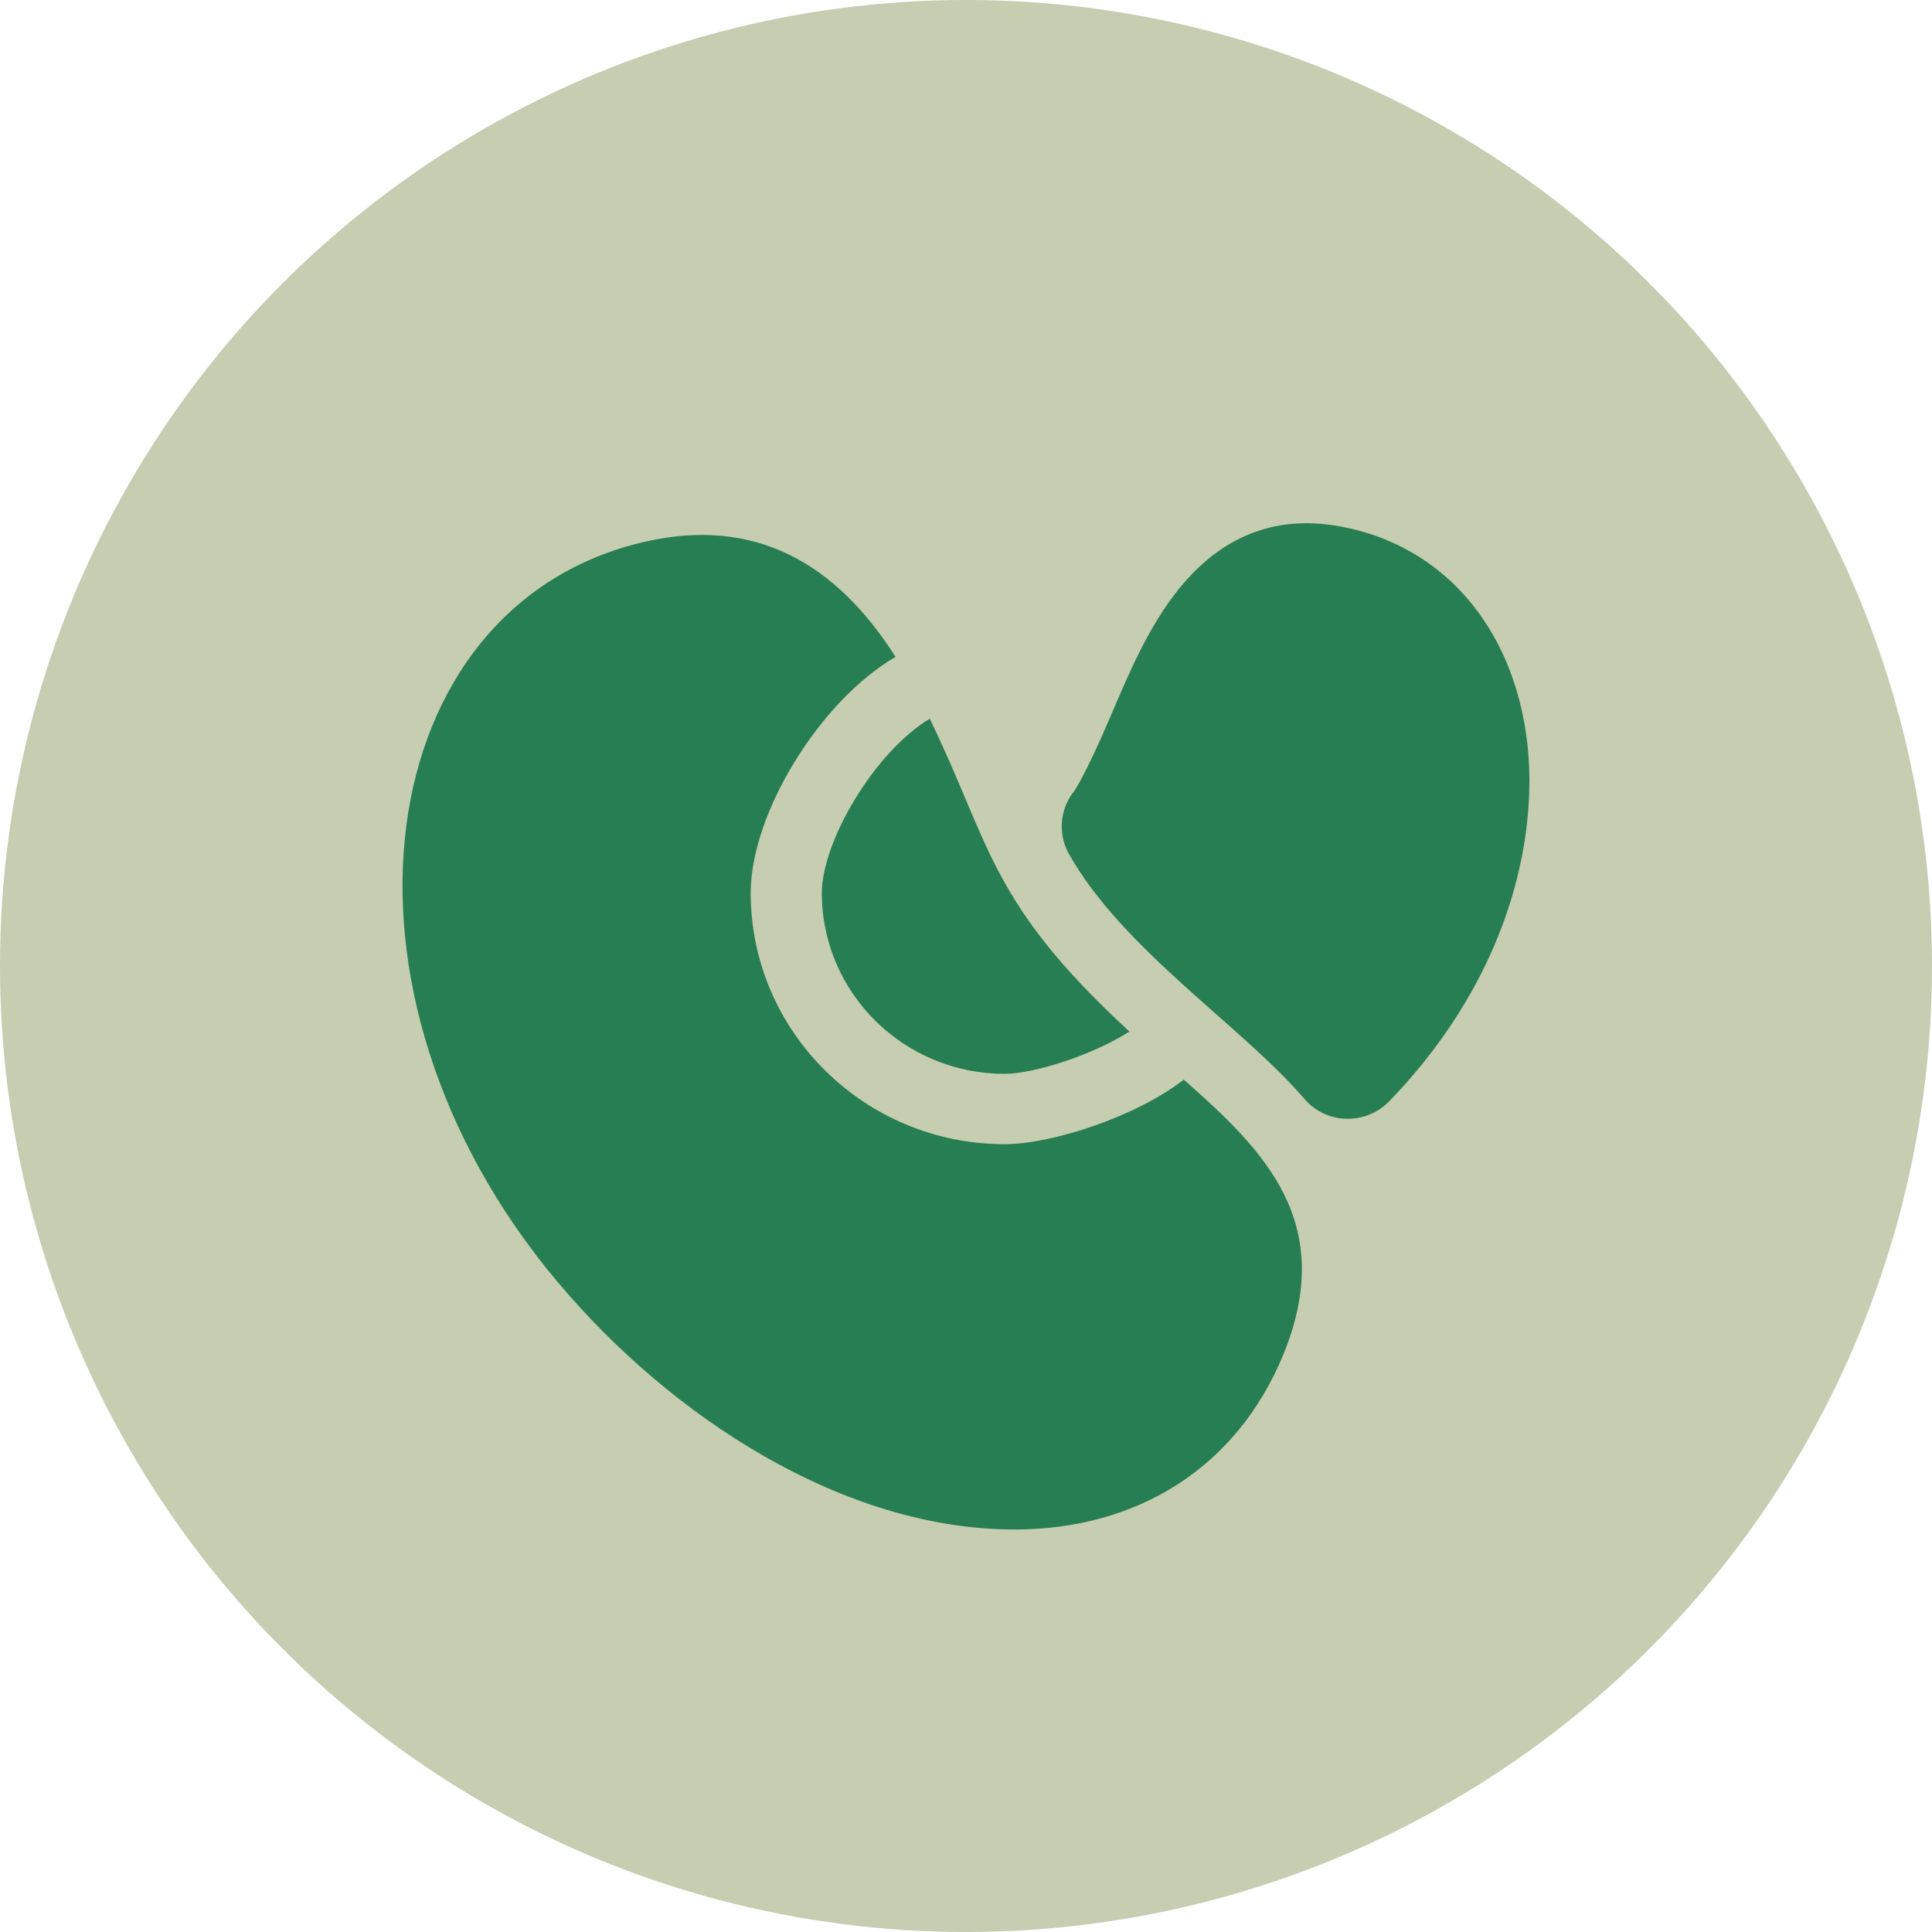
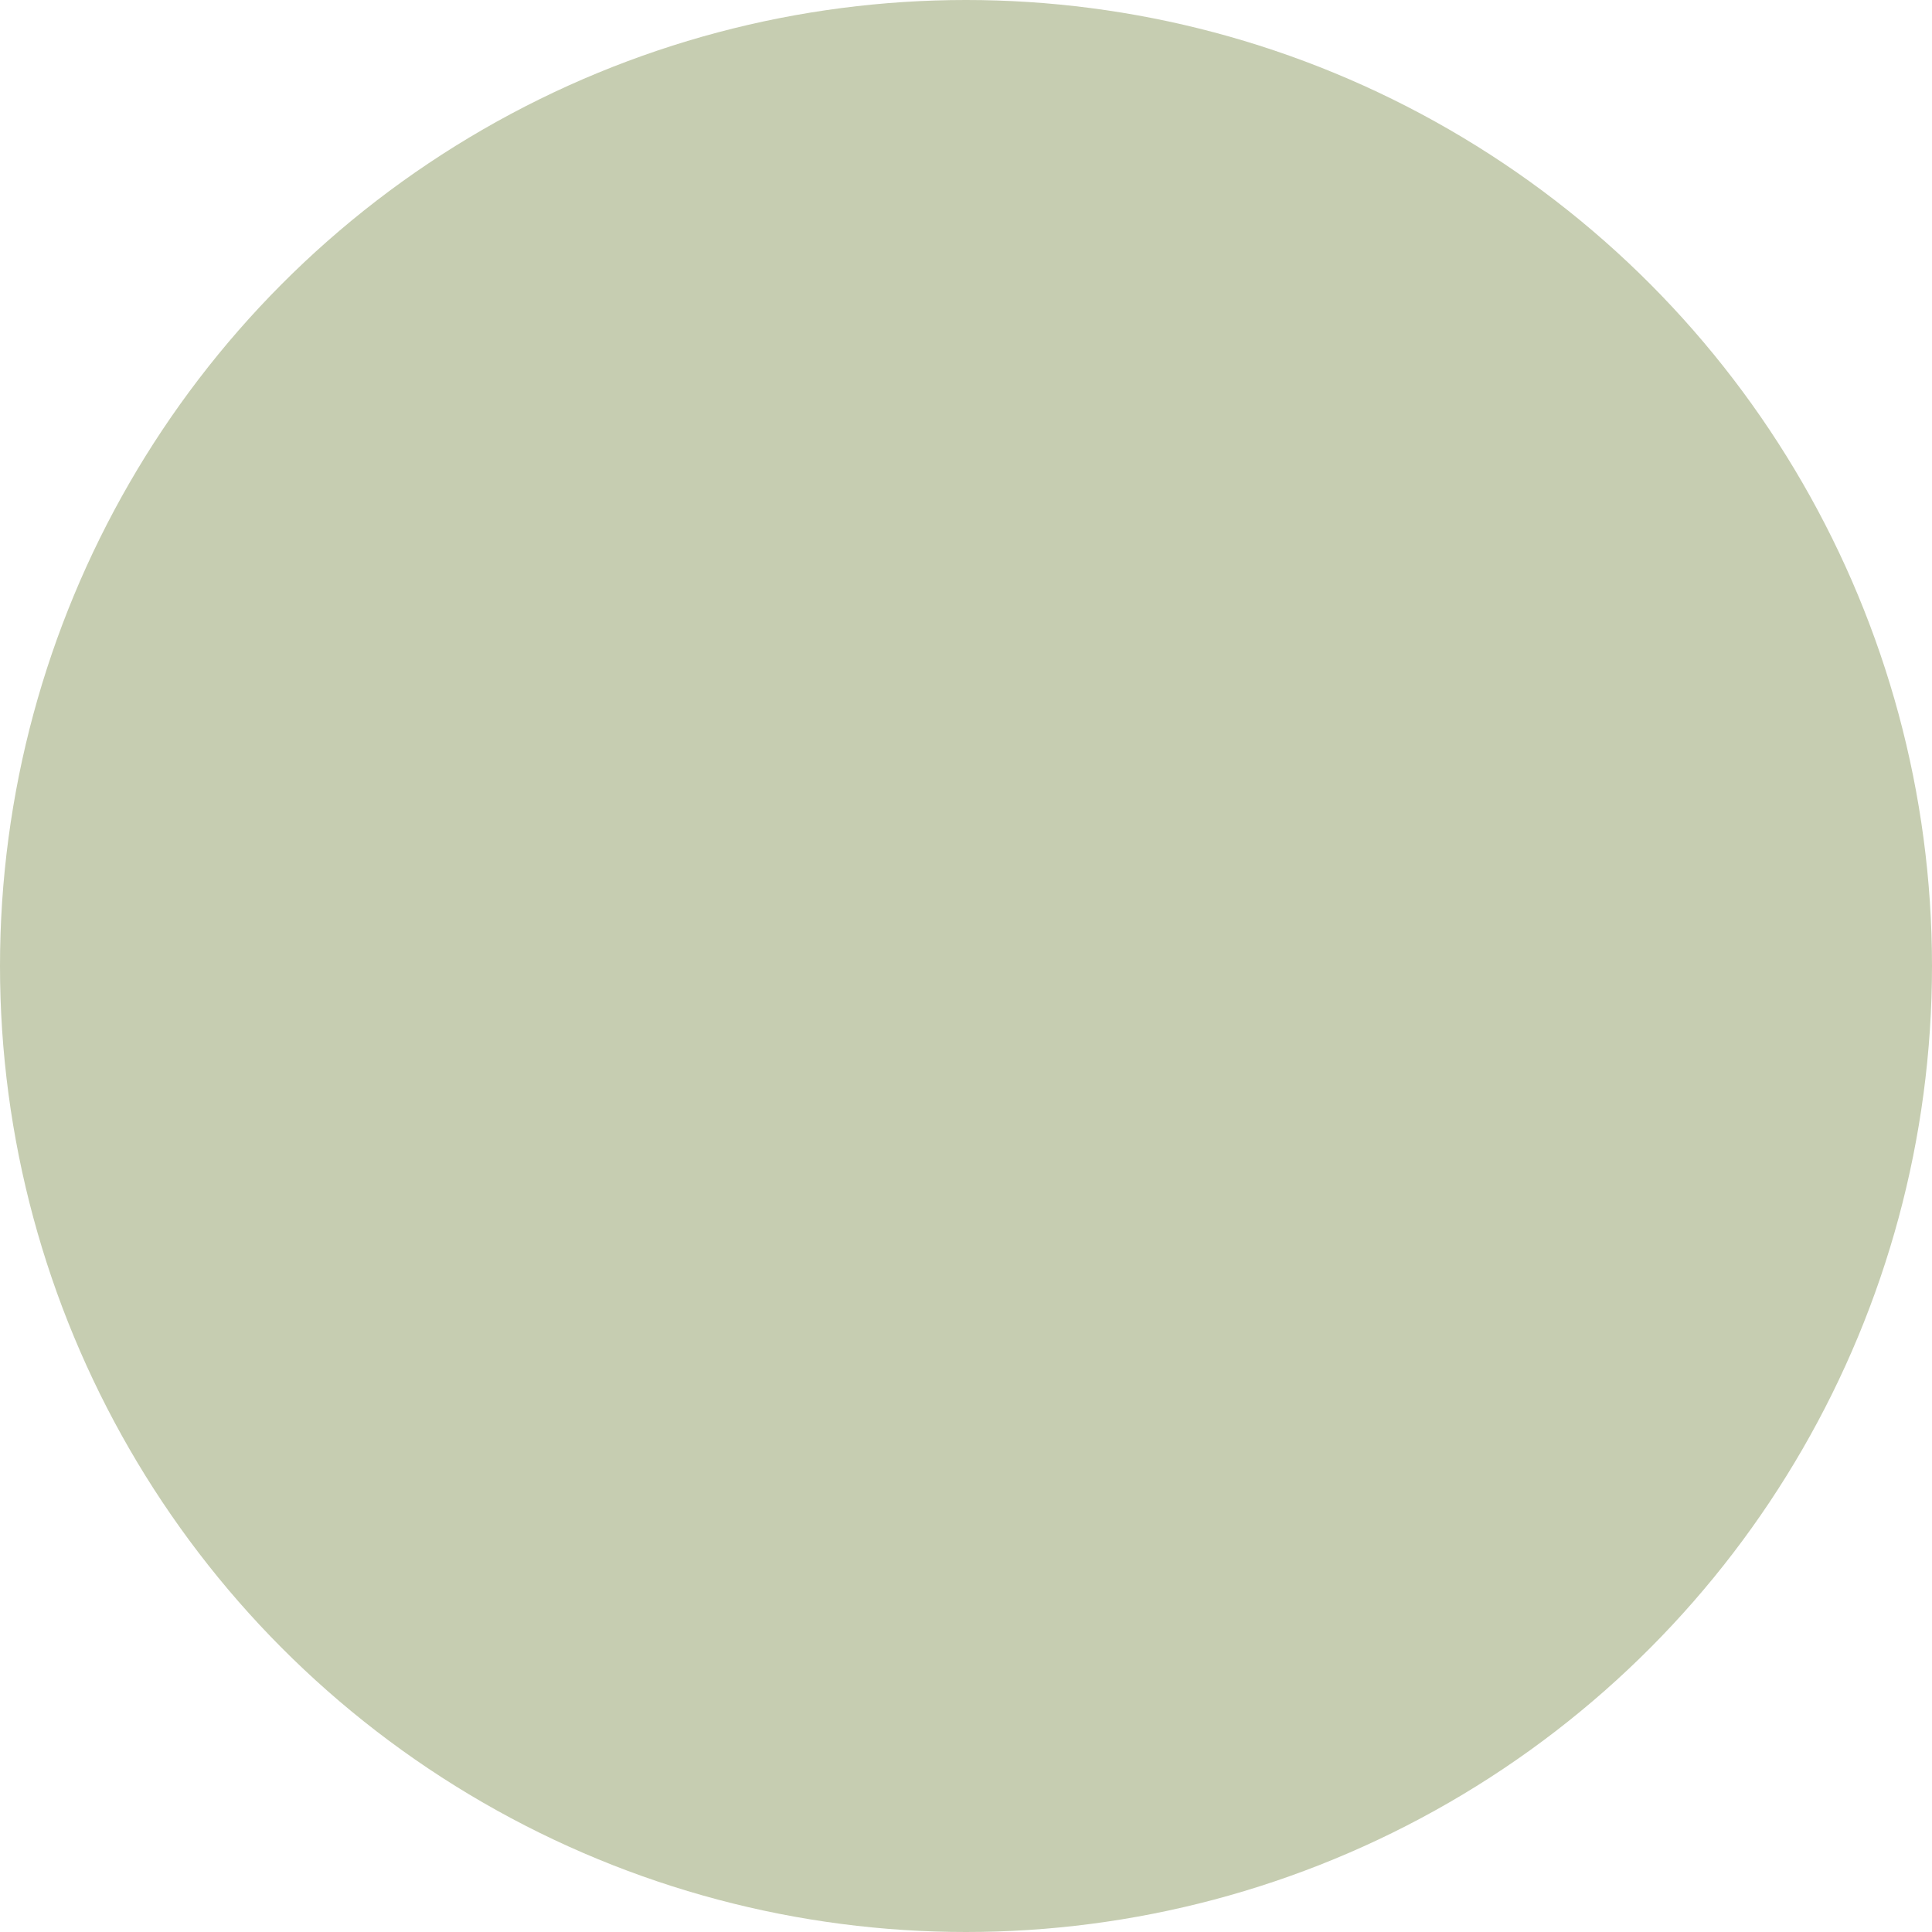
<svg xmlns="http://www.w3.org/2000/svg" width="48" height="48" viewBox="0 0 48 48" fill="none">
  <circle cx="24" cy="24" r="24" transform="matrix(1 0 0 -1 0 48)" fill="#C6CDB1" />
  <g clip-path="url(#clip0_747_5208)">
    <path d="M29.41 26.824C28.218 27.75 26.129 28.427 24.958 28.427C21.48 28.427 18.651 25.627 18.651 22.183C18.651 20.217 20.358 17.424 22.25 16.319C20.757 13.975 18.75 12.842 16.042 13.455C9.21 14.998 7.74 24.593 13.87 31.87C16.682 35.207 20.954 38 25.203 38C28.277 38 30.728 36.445 31.876 33.673C33.232 30.381 31.412 28.583 29.41 26.823V26.824Z" fill="#277E53" />
    <path d="M23.098 17.857C21.704 18.701 20.418 20.927 20.418 22.184C20.418 24.665 22.453 26.679 24.958 26.679C25.691 26.679 27.158 26.208 28.06 25.628C24.581 22.427 24.626 21.004 23.1 17.857H23.098Z" fill="#277E53" />
-     <path d="M33.516 13.124C31.919 12.761 30.563 13.194 29.474 14.413C28.627 15.36 28.09 16.628 27.614 17.743C26.875 19.475 26.641 19.72 26.641 19.713C26.323 20.163 26.291 20.753 26.564 21.229C27.915 23.612 30.862 25.496 32.411 27.305C32.953 27.939 33.938 27.96 34.517 27.359C36.7 25.102 37.821 22.469 37.979 19.984C38.193 16.719 36.595 13.817 33.516 13.122V13.124Z" fill="#277E53" />
  </g>
  <defs>
    <clipPath id="clip0_747_5208">
-       <rect width="28" height="25" fill="white" transform="translate(10 13)" />
-     </clipPath>
+       </clipPath>
  </defs>
</svg>